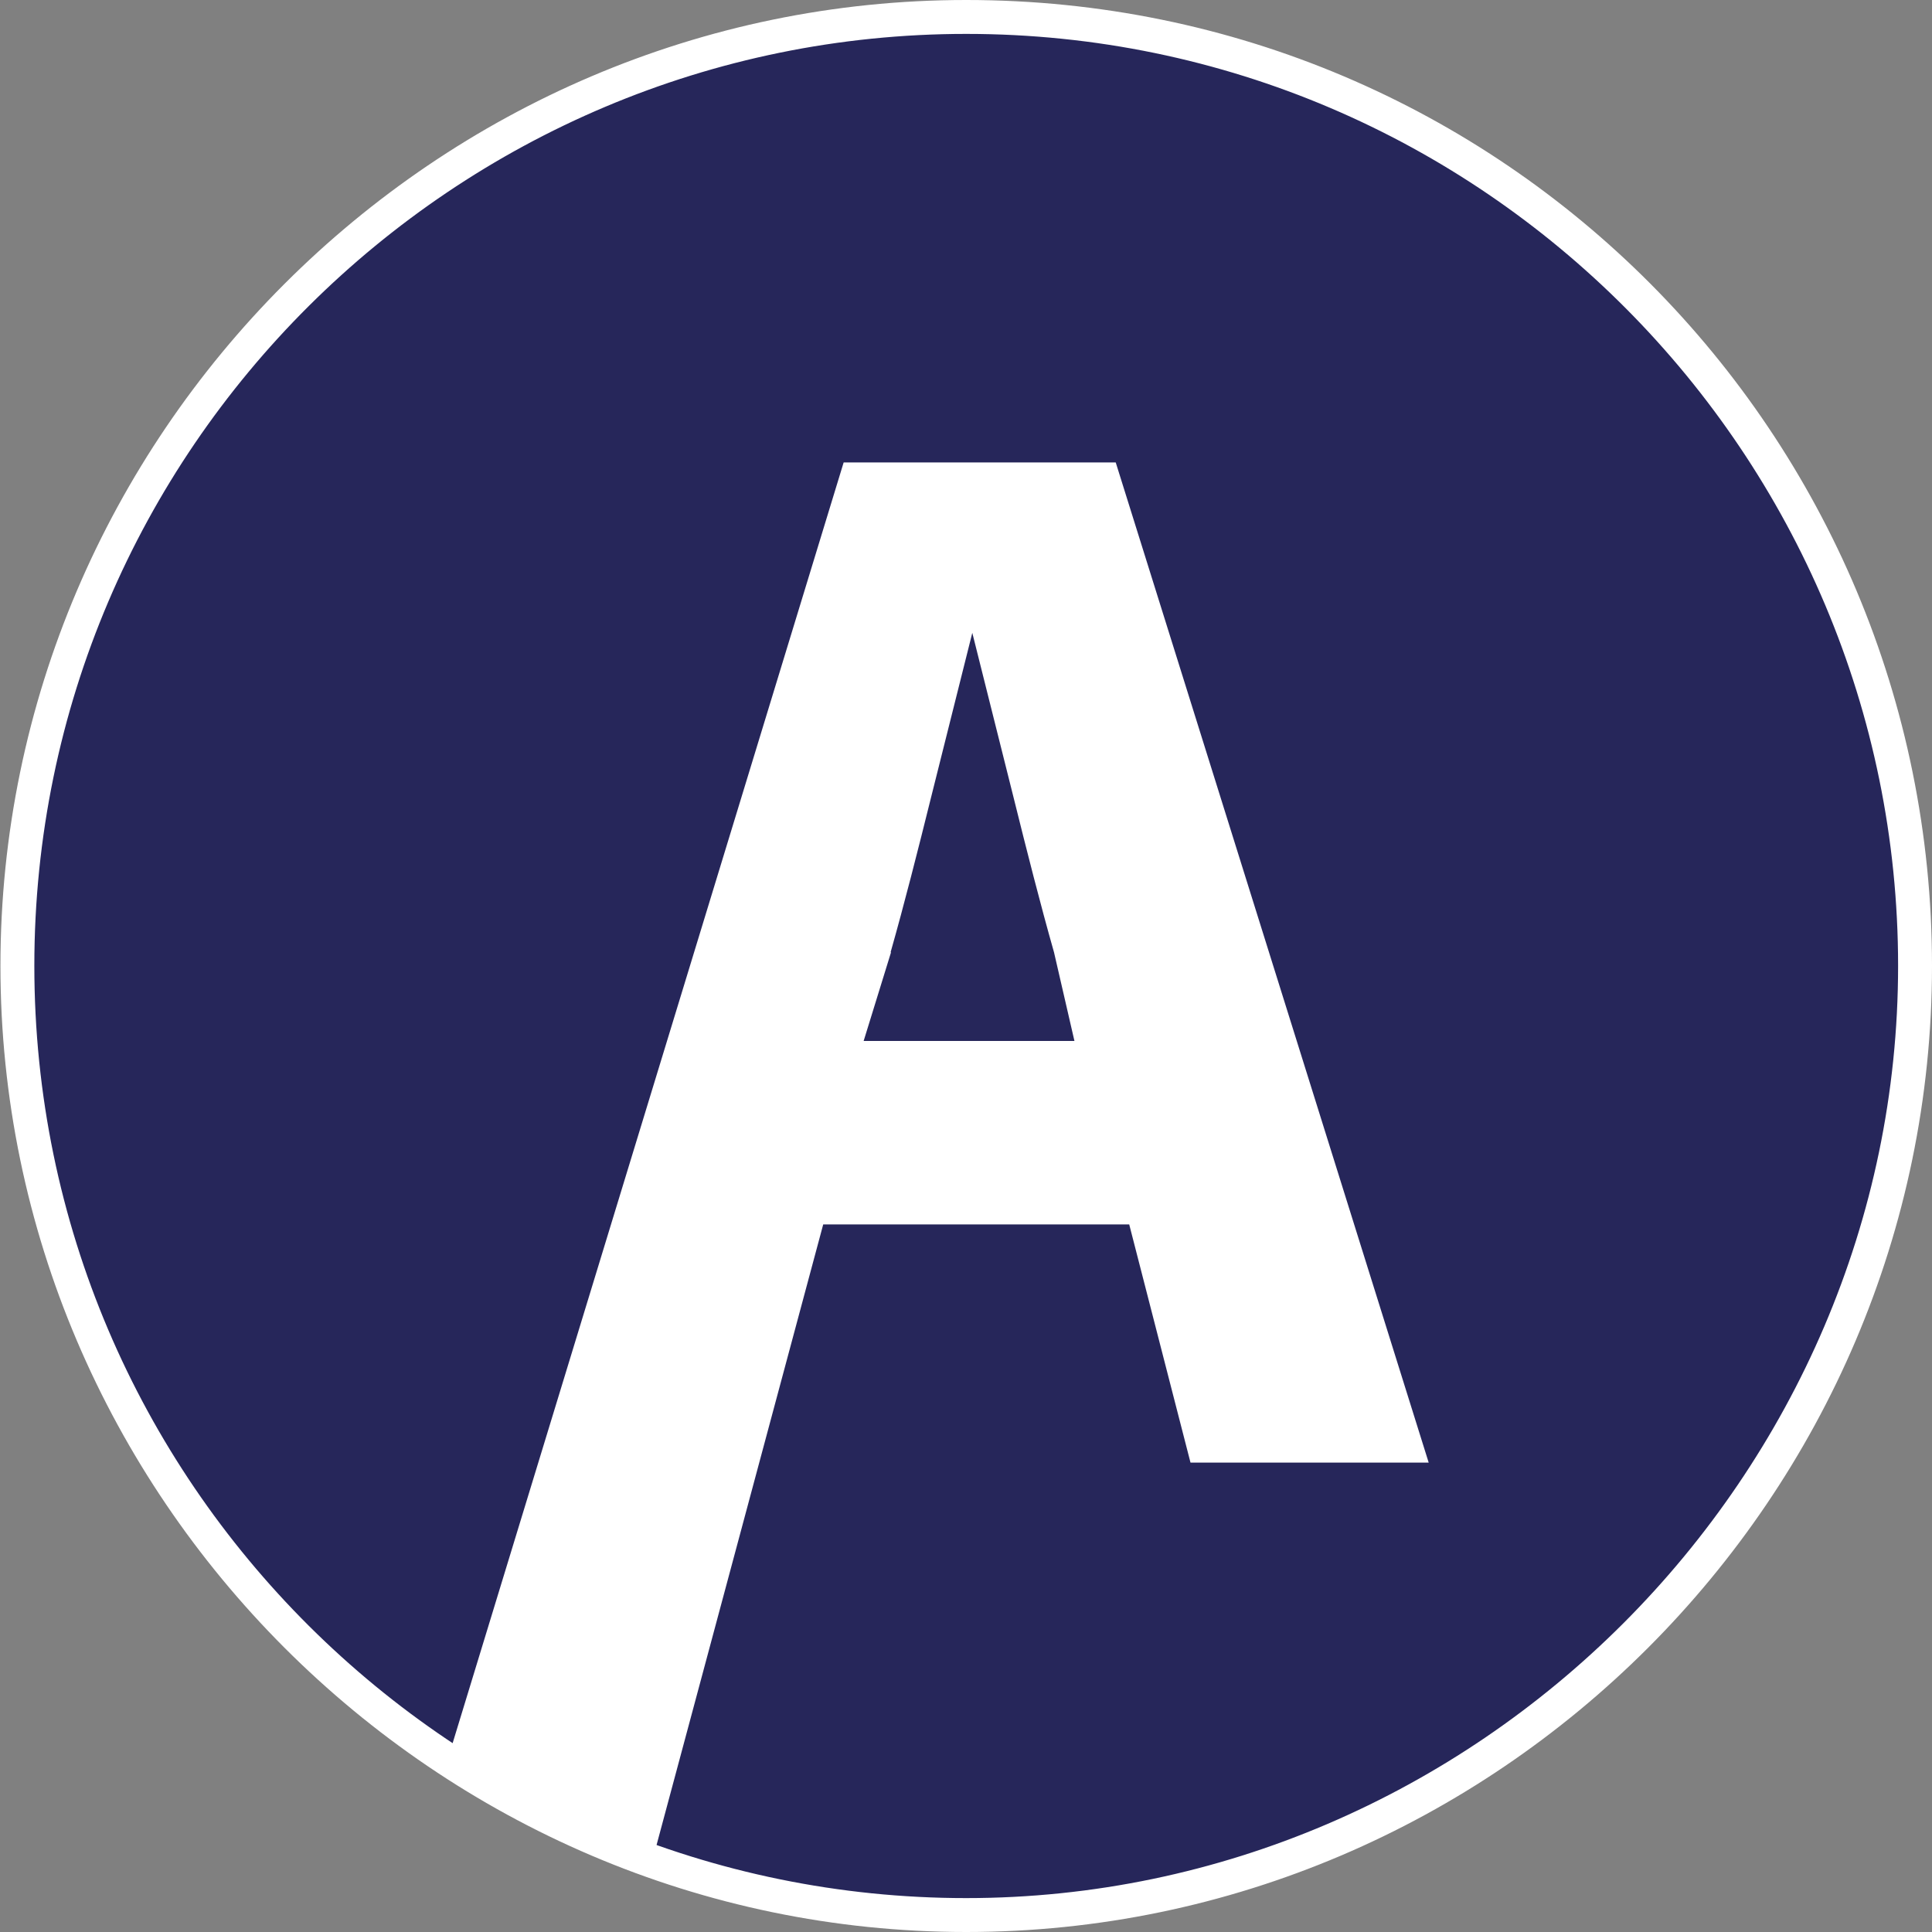
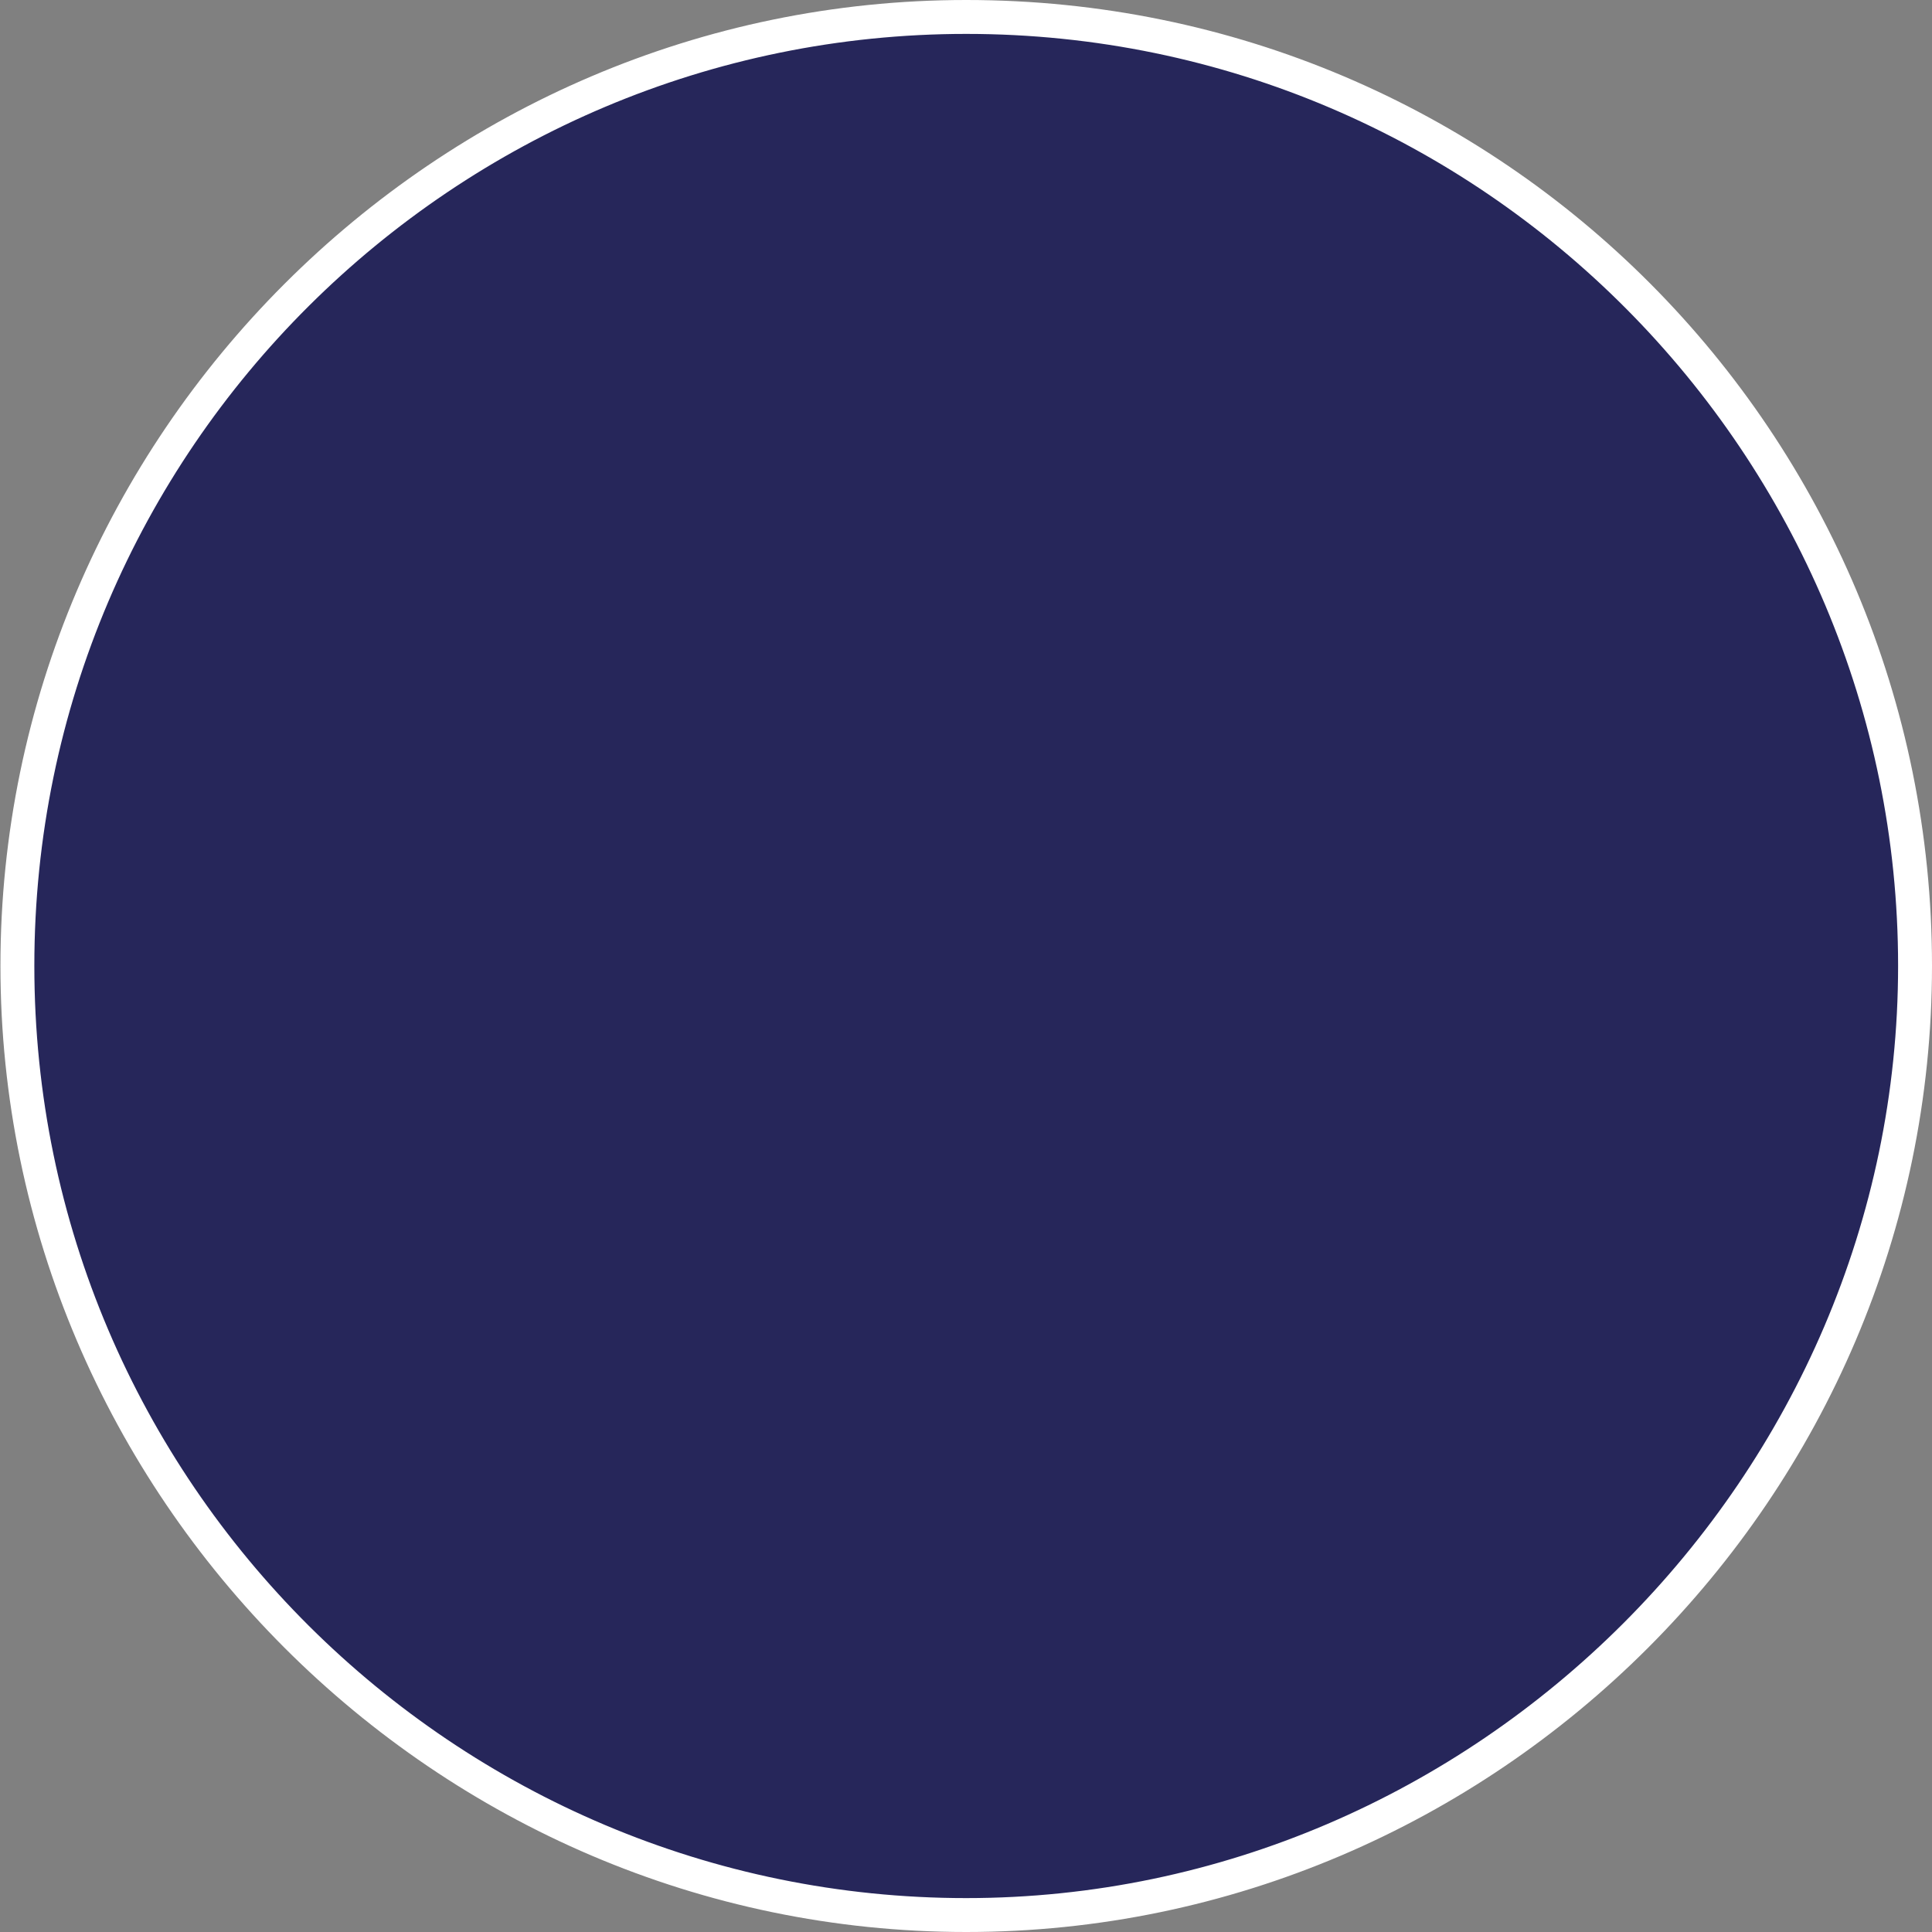
<svg xmlns="http://www.w3.org/2000/svg" id="Calque_1" viewBox="0 0 44.45 44.45">
  <rect x="0" y="0" width="44.45" height="44.45" fill="#808080" stroke="none" />
  <defs>
    <style>.cls-1{fill:none;}.cls-2{fill:#26265a;}.cls-3{fill:#fff;}.cls-4{clip-path:url(#clippath);}</style>
    <clipPath id="clippath">
      <rect class="cls-1" width="44.45" height="44.45" />
    </clipPath>
  </defs>
  <g class="cls-4">
    <path class="cls-2" d="M22.23,44.14C10.18,44.14.47,34.28.47,22.22S10.17.31,22.23.31s21.91,9.86,21.91,21.91-9.86,21.92-21.91,21.92Z" />
    <path class="cls-3" d="M22.23.78c11.9,0,21.44,9.71,21.44,21.44s-9.7,21.45-21.44,21.45S.79,34.12.79,22.22,10.49.78,22.23.78ZM22.23,0C10.02,0,.01,10.02.01,22.22s10.02,22.23,22.22,22.23,22.22-10.02,22.22-22.23S34.59,0,22.23,0Z" />
-     <path class="cls-3" d="M10.33,40.38l9.08-29.74h6.26l7.2,23.01h-5.48l-1.41-5.48h-7.04l-3.91,14.56-4.54-2.19-.16-.16h0ZM20.5,21.91l-.63,2.04h4.85l-.47-2.04c-.31-1.09-.63-2.35-.94-3.6s-.63-2.5-.94-3.75l-.94,3.75c-.31,1.25-.63,2.51-.94,3.6h.01Z" />
  </g>
</svg>